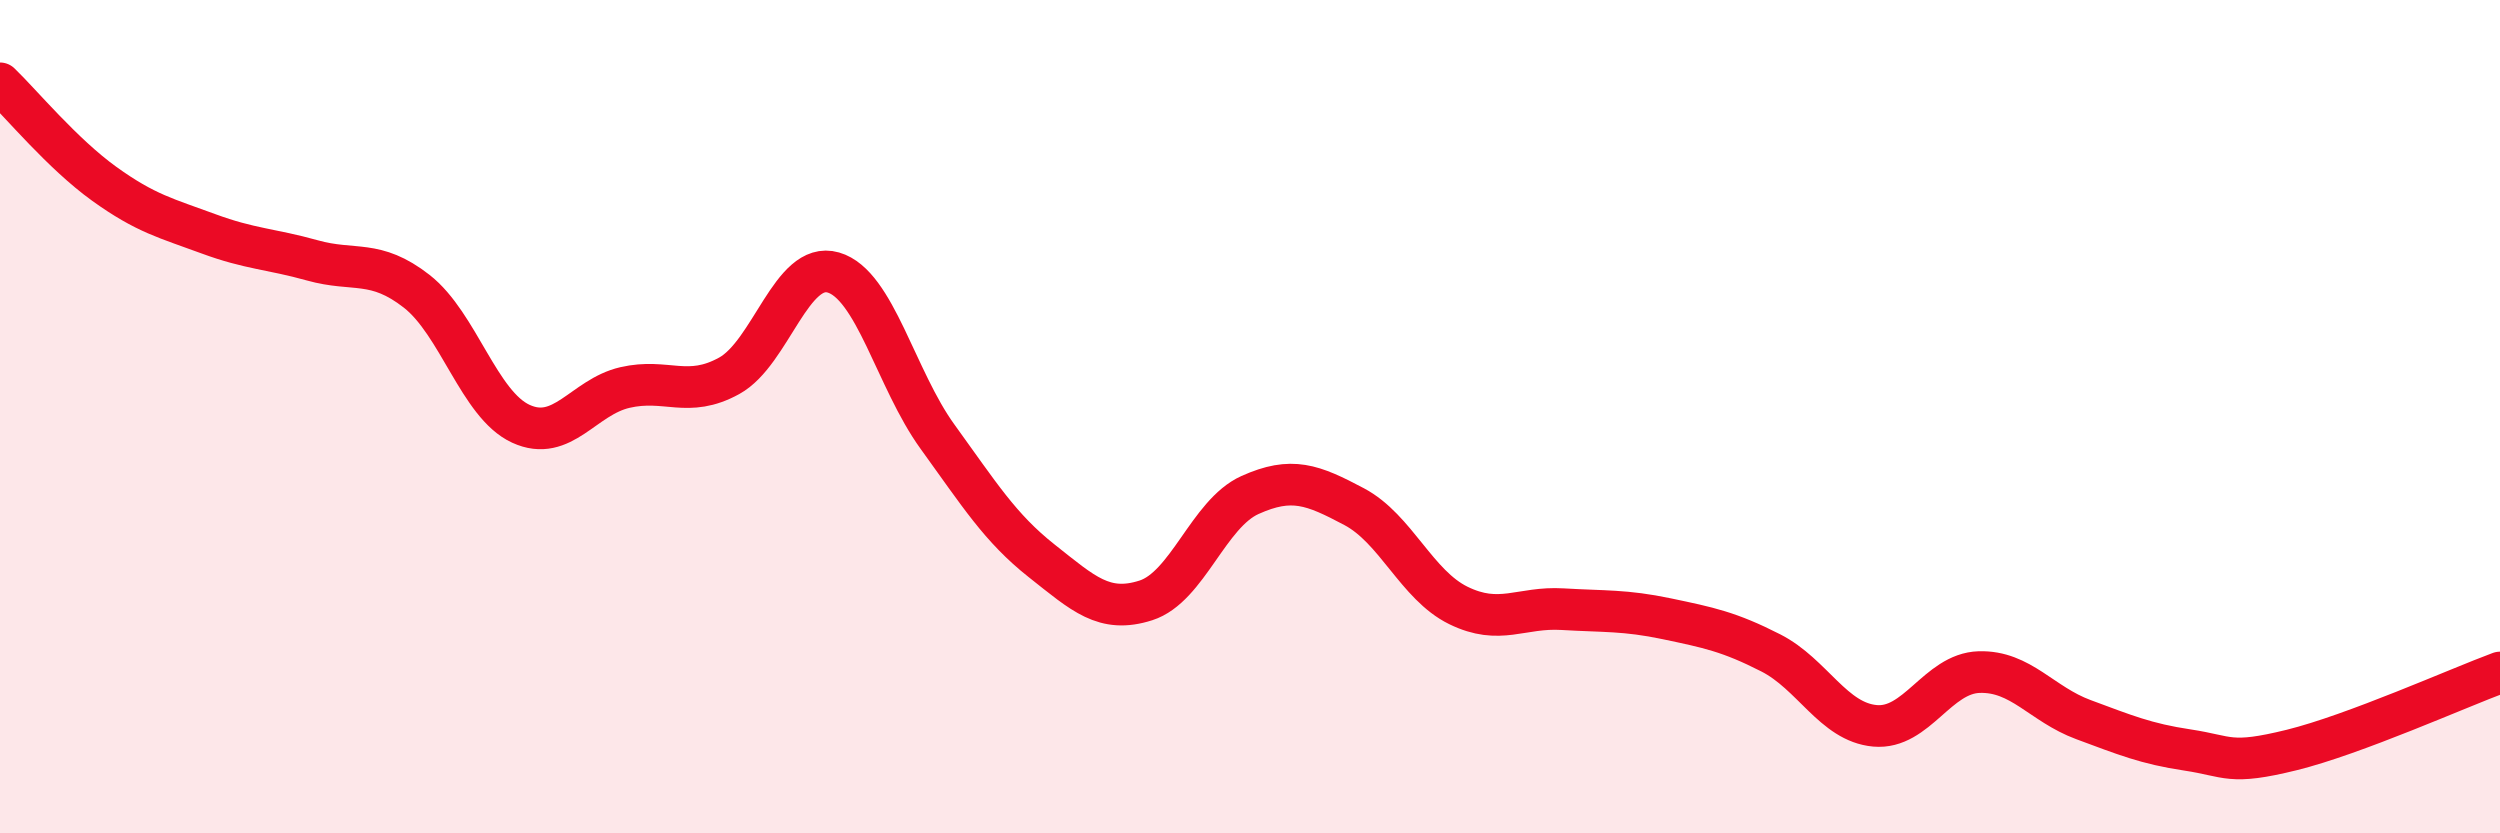
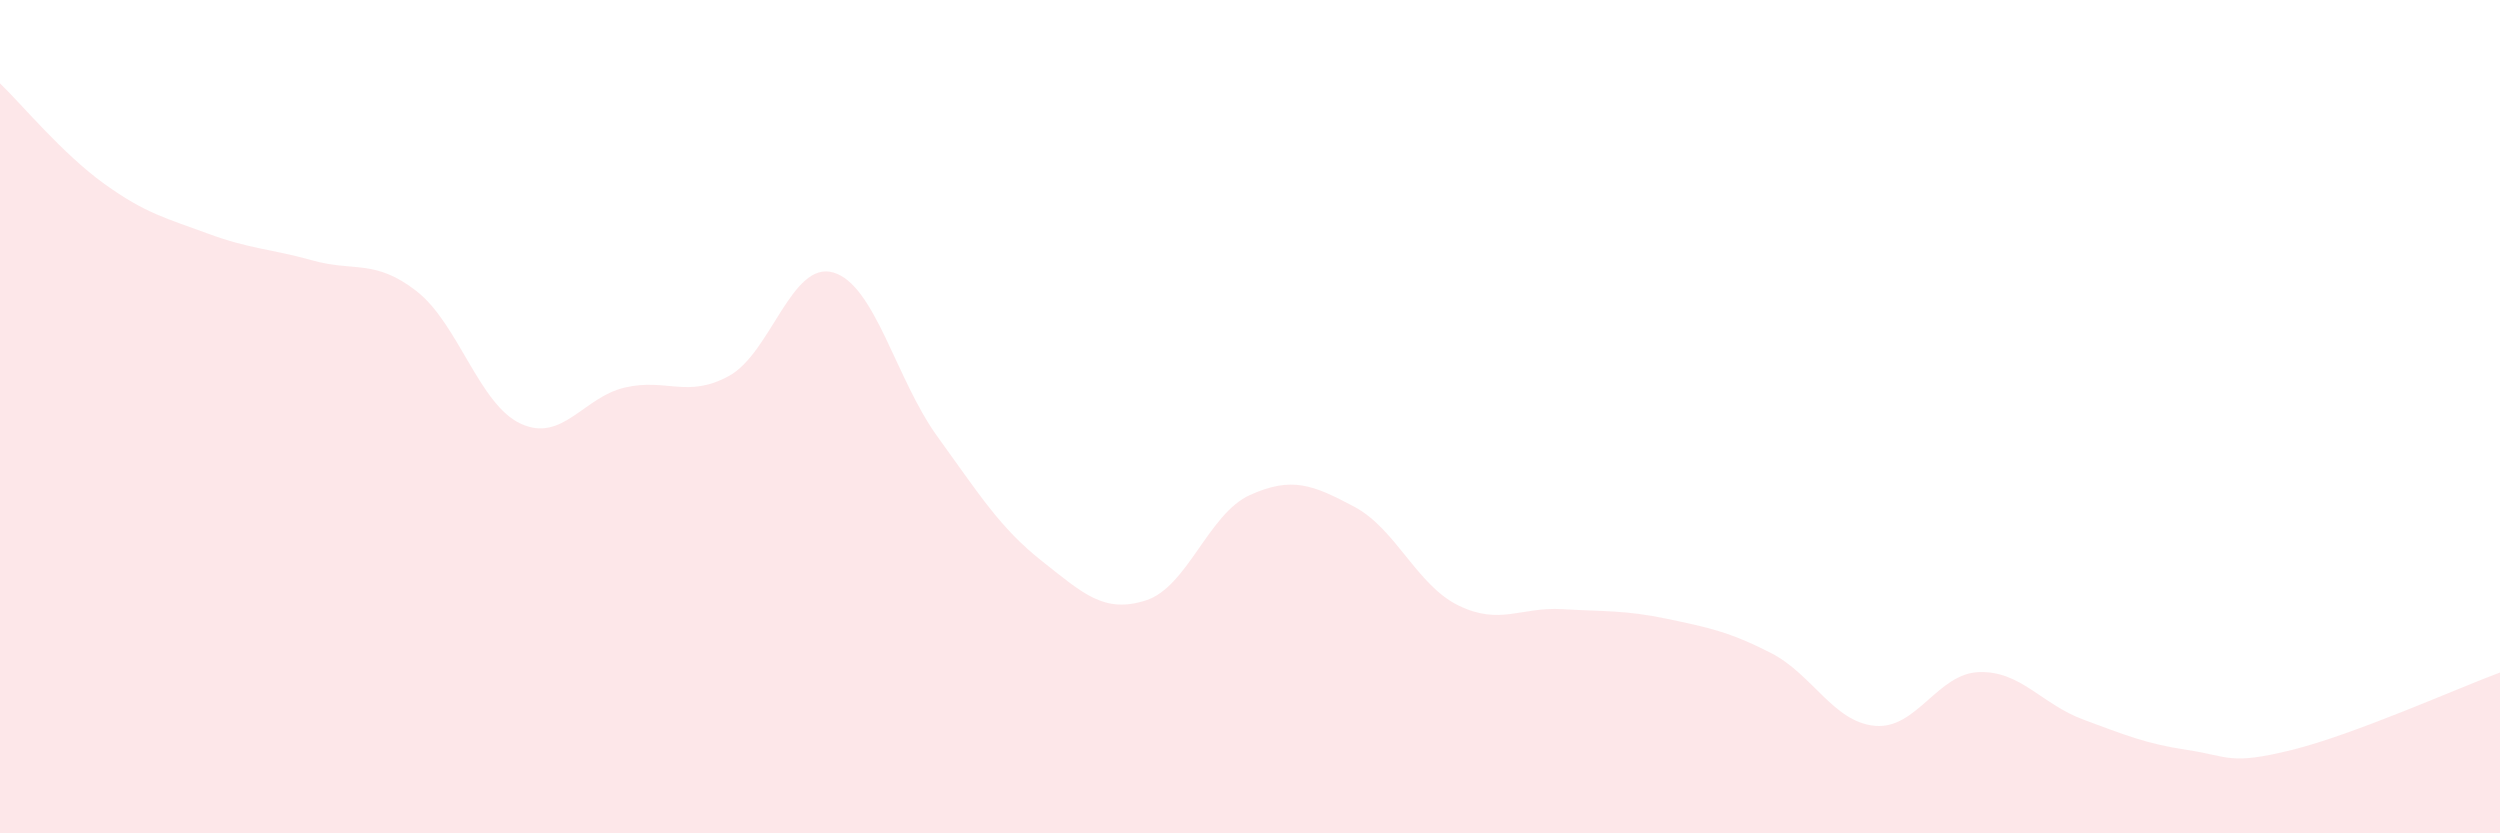
<svg xmlns="http://www.w3.org/2000/svg" width="60" height="20" viewBox="0 0 60 20">
  <path d="M 0,2 C 0.5,2.48 1.5,3.69 2.5,4.41 C 3.5,5.13 4,5.24 5,5.61 C 6,5.98 6.5,5.97 7.5,6.25 C 8.5,6.53 9,6.21 10,6.99 C 11,7.77 11.5,9.71 12.5,10.17 C 13.5,10.63 14,9.53 15,9.3 C 16,9.07 16.5,9.57 17.5,9.02 C 18.5,8.47 19,6.25 20,6.54 C 21,6.83 21.5,9.1 22.5,10.48 C 23.5,11.86 24,12.67 25,13.46 C 26,14.25 26.5,14.73 27.5,14.41 C 28.5,14.09 29,12.33 30,11.88 C 31,11.43 31.5,11.63 32.5,12.16 C 33.5,12.69 34,14.04 35,14.53 C 36,15.02 36.5,14.56 37.5,14.62 C 38.5,14.68 39,14.64 40,14.85 C 41,15.06 41.5,15.16 42.5,15.67 C 43.5,16.18 44,17.33 45,17.42 C 46,17.51 46.5,16.16 47.5,16.13 C 48.5,16.1 49,16.9 50,17.27 C 51,17.64 51.5,17.85 52.5,18 C 53.5,18.15 53.5,18.37 55,18 C 56.5,17.63 59,16.51 60,16.14L60 20L0 20Z" fill="#EB0A25" opacity="0.1" stroke-linecap="round" stroke-linejoin="round" />
-   <path d="M 0,2 C 0.5,2.48 1.5,3.69 2.5,4.41 C 3.5,5.13 4,5.24 5,5.61 C 6,5.98 6.5,5.97 7.5,6.25 C 8.5,6.53 9,6.21 10,6.99 C 11,7.77 11.5,9.71 12.5,10.17 C 13.5,10.63 14,9.53 15,9.3 C 16,9.07 16.5,9.57 17.5,9.02 C 18.5,8.47 19,6.25 20,6.54 C 21,6.83 21.5,9.1 22.5,10.48 C 23.5,11.86 24,12.67 25,13.46 C 26,14.25 26.5,14.73 27.5,14.41 C 28.5,14.09 29,12.33 30,11.88 C 31,11.43 31.5,11.63 32.5,12.16 C 33.5,12.69 34,14.04 35,14.53 C 36,15.02 36.5,14.56 37.5,14.62 C 38.5,14.68 39,14.64 40,14.85 C 41,15.06 41.5,15.16 42.5,15.67 C 43.5,16.18 44,17.33 45,17.42 C 46,17.51 46.5,16.16 47.5,16.13 C 48.5,16.1 49,16.9 50,17.27 C 51,17.64 51.5,17.85 52.5,18 C 53.5,18.15 53.5,18.37 55,18 C 56.5,17.63 59,16.51 60,16.14" stroke="#EB0A25" stroke-width="1" fill="none" stroke-linecap="round" stroke-linejoin="round" />
</svg>